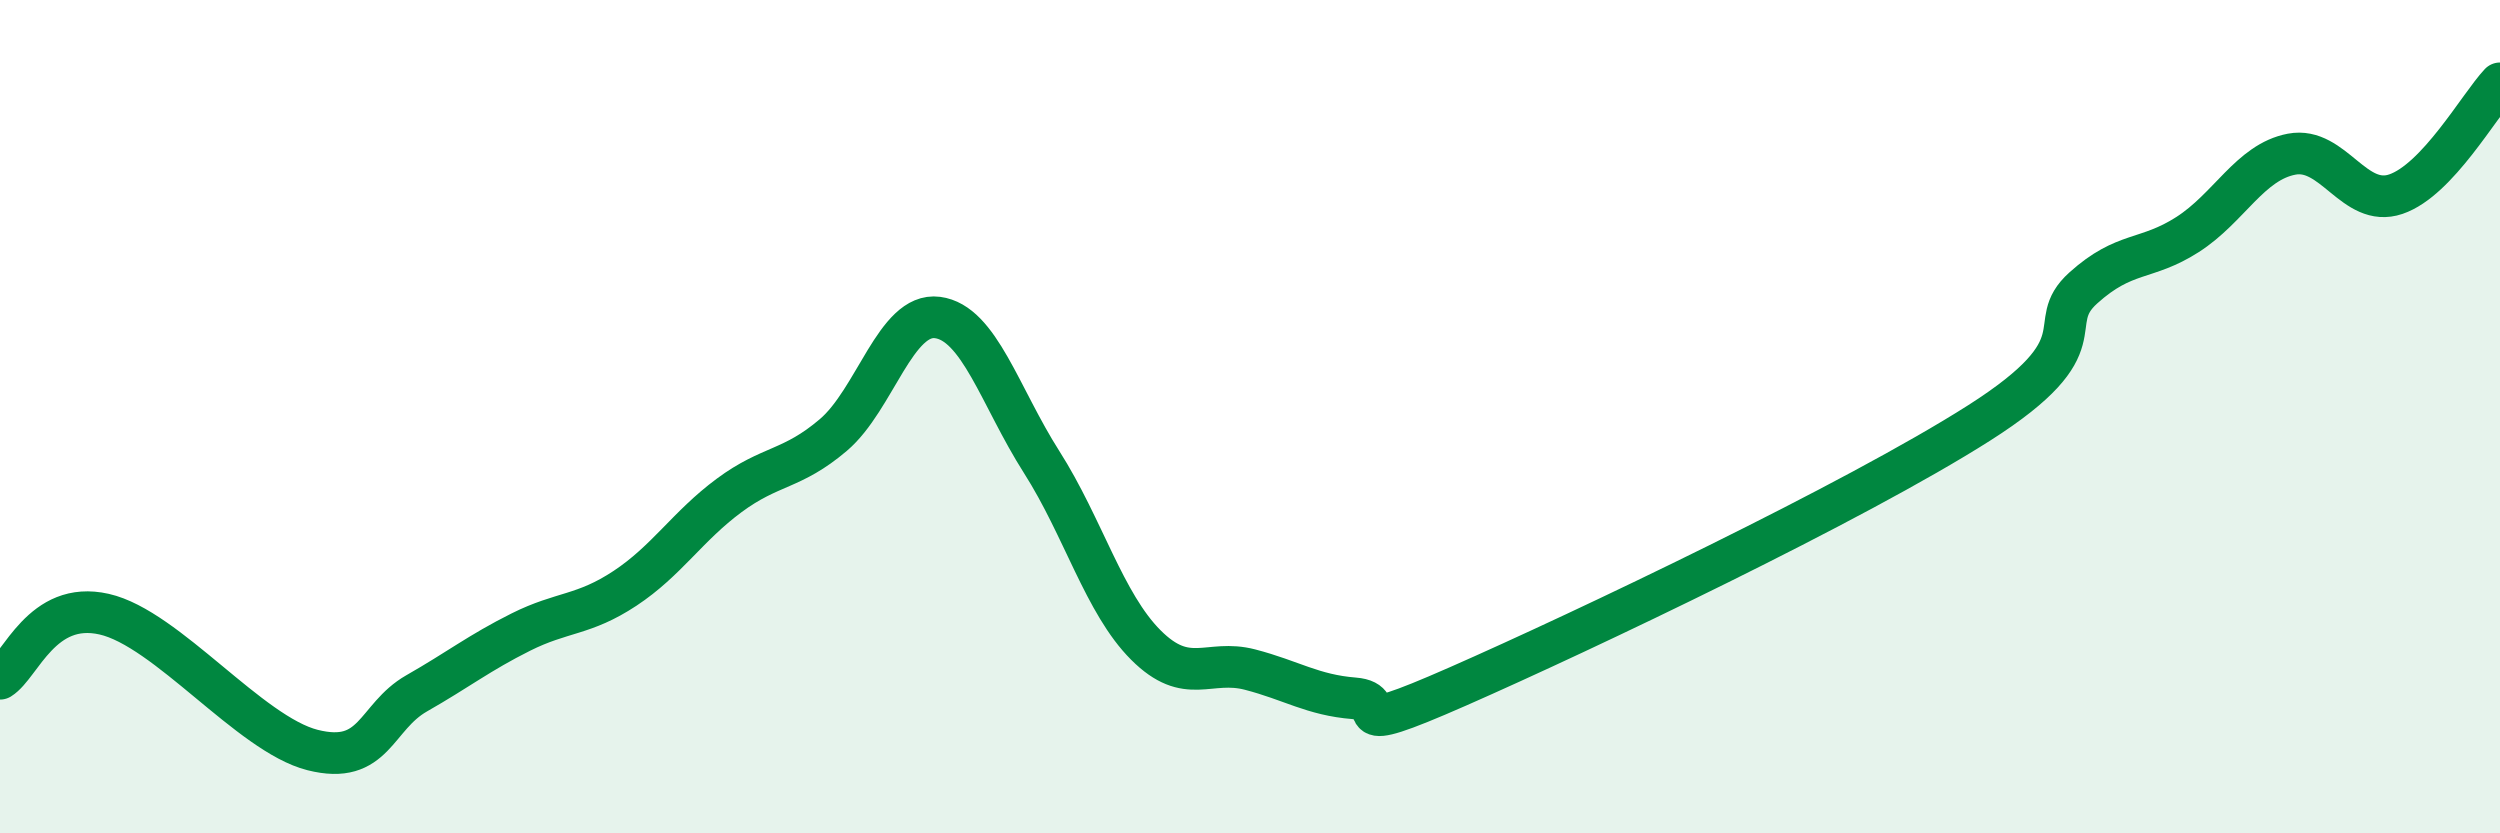
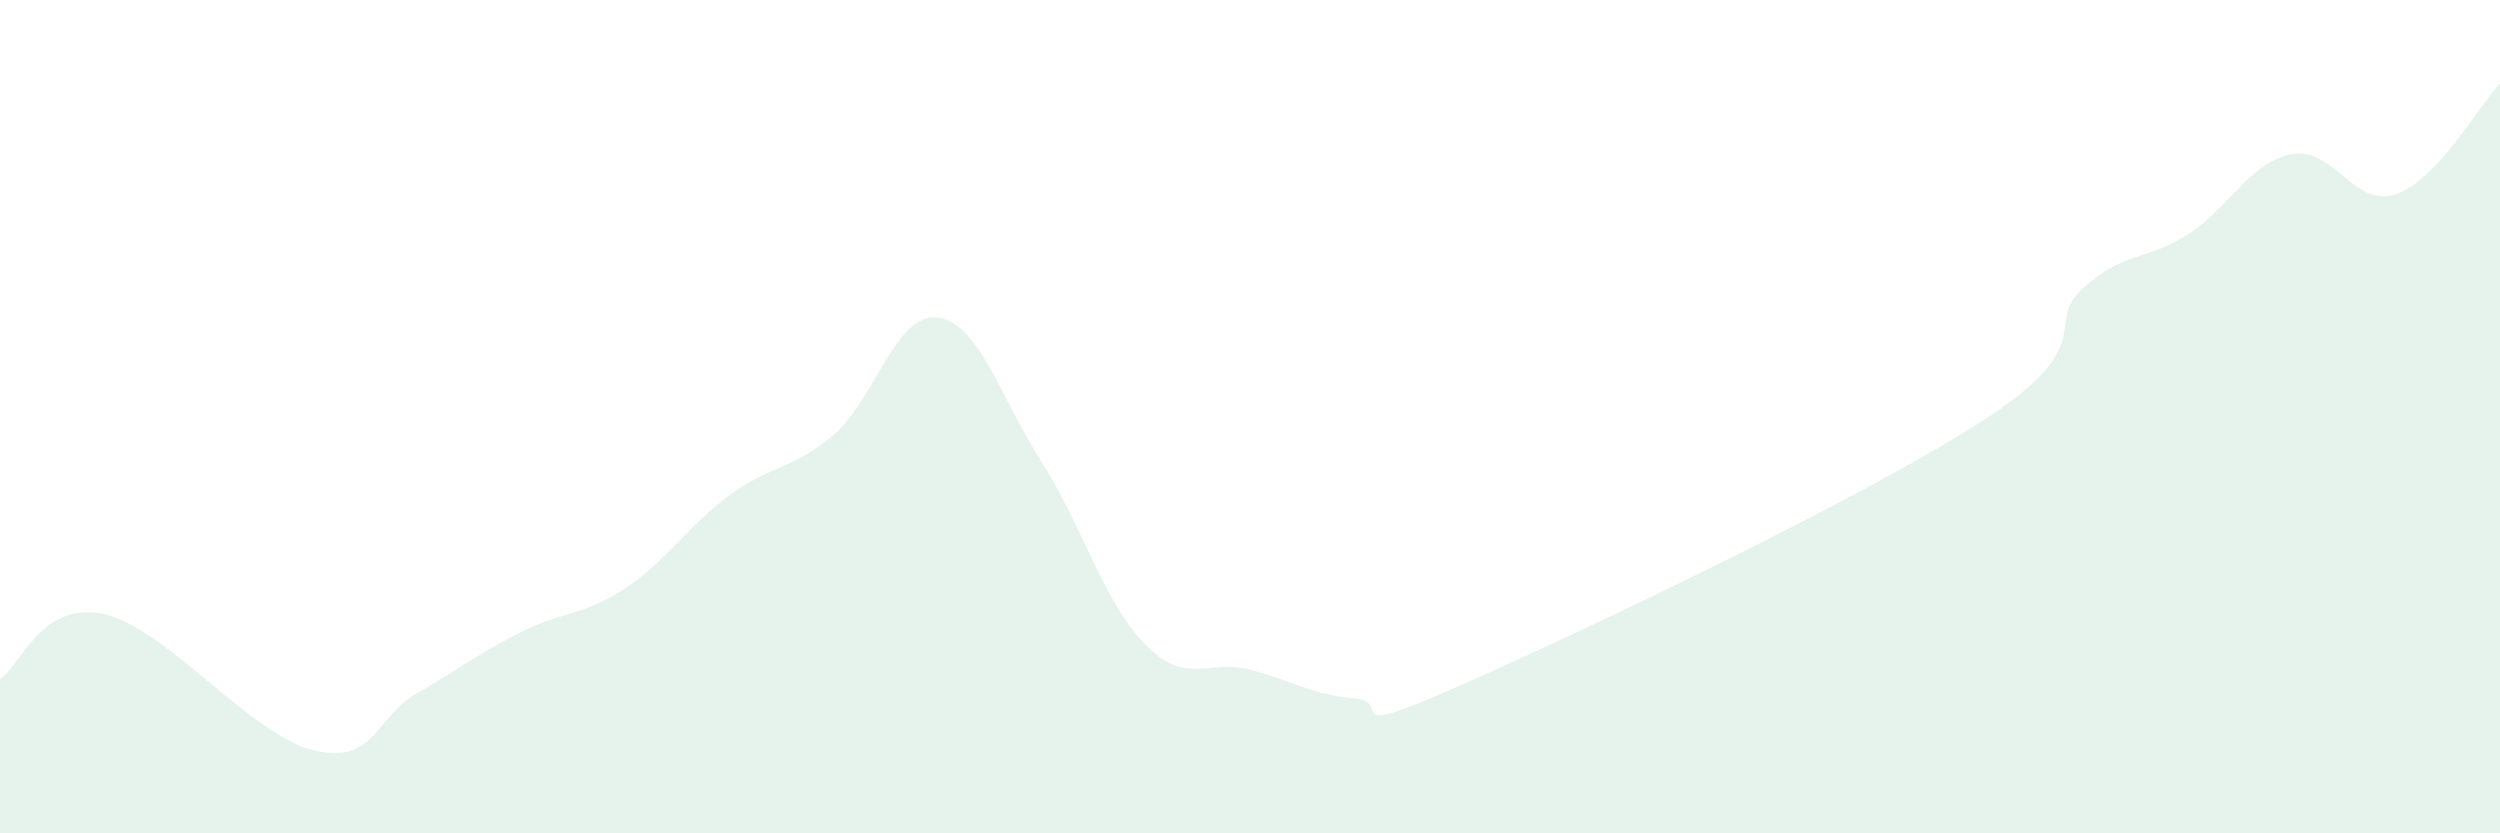
<svg xmlns="http://www.w3.org/2000/svg" width="60" height="20" viewBox="0 0 60 20">
  <path d="M 0,16.29 C 0.5,15.98 1,14.4 2.5,14.74 C 4,15.08 6,17.62 7.5,18 C 9,18.38 9,17.21 10,16.64 C 11,16.07 11.5,15.67 12.5,15.17 C 13.5,14.67 14,14.78 15,14.12 C 16,13.46 16.5,12.63 17.5,11.89 C 18.5,11.15 19,11.29 20,10.44 C 21,9.59 21.5,7.49 22.5,7.62 C 23.5,7.75 24,9.52 25,11.09 C 26,12.66 26.5,14.48 27.5,15.48 C 28.5,16.48 29,15.81 30,16.07 C 31,16.33 31.5,16.68 32.5,16.76 C 33.5,16.84 32,17.79 35,16.47 C 38,15.15 44.5,12.06 47.5,10.15 C 50.5,8.24 49,7.81 50,6.91 C 51,6.01 51.5,6.27 52.5,5.63 C 53.5,4.99 54,3.89 55,3.7 C 56,3.51 56.5,5 57.5,4.66 C 58.5,4.32 59.5,2.53 60,2L60 20L0 20Z" fill="#008740" opacity="0.1" stroke-linecap="round" stroke-linejoin="round" />
-   <path d="M 0,16.29 C 0.5,15.98 1,14.4 2.5,14.74 C 4,15.08 6,17.62 7.5,18 C 9,18.38 9,17.21 10,16.64 C 11,16.07 11.5,15.67 12.5,15.17 C 13.5,14.67 14,14.78 15,14.12 C 16,13.46 16.5,12.63 17.5,11.89 C 18.5,11.15 19,11.29 20,10.44 C 21,9.59 21.5,7.49 22.5,7.62 C 23.5,7.75 24,9.52 25,11.09 C 26,12.66 26.5,14.48 27.5,15.48 C 28.5,16.48 29,15.81 30,16.07 C 31,16.33 31.5,16.68 32.5,16.76 C 33.5,16.84 32,17.79 35,16.47 C 38,15.15 44.5,12.06 47.5,10.15 C 50.5,8.24 49,7.81 50,6.91 C 51,6.01 51.5,6.27 52.5,5.63 C 53.5,4.99 54,3.89 55,3.7 C 56,3.51 56.5,5 57.5,4.66 C 58.5,4.32 59.5,2.53 60,2" stroke="#008740" stroke-width="1" fill="none" stroke-linecap="round" stroke-linejoin="round" />
</svg>